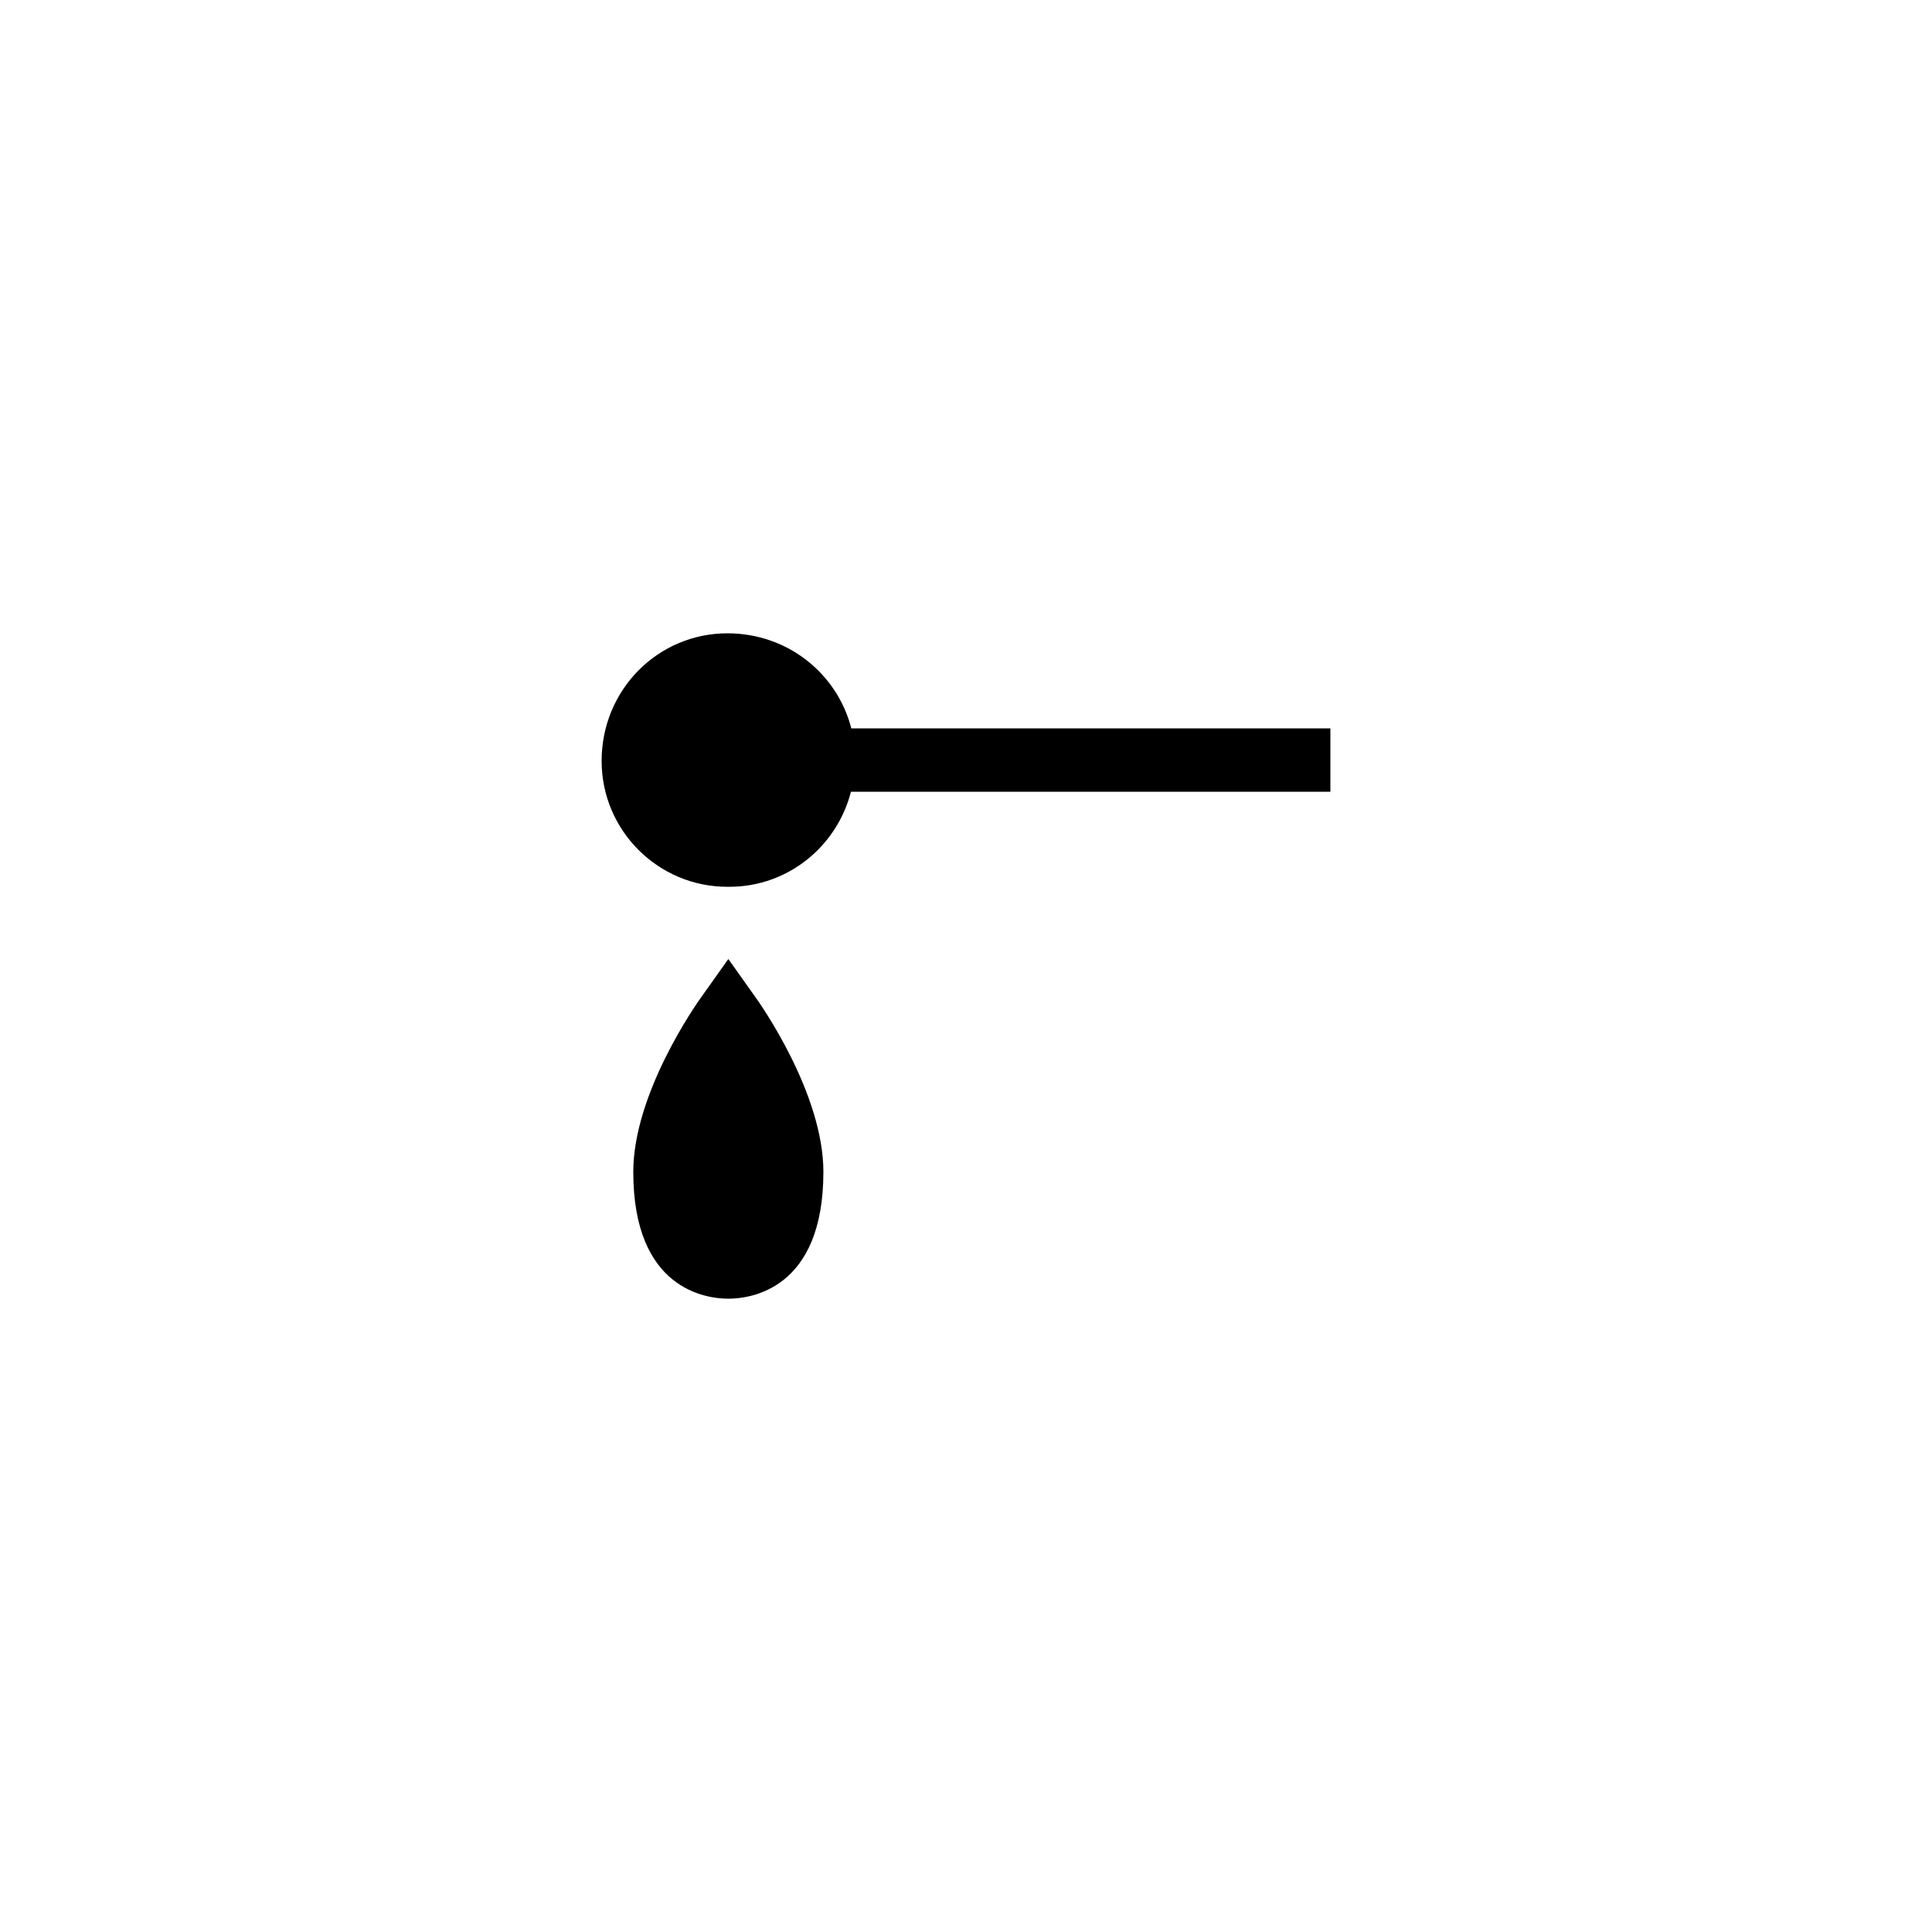
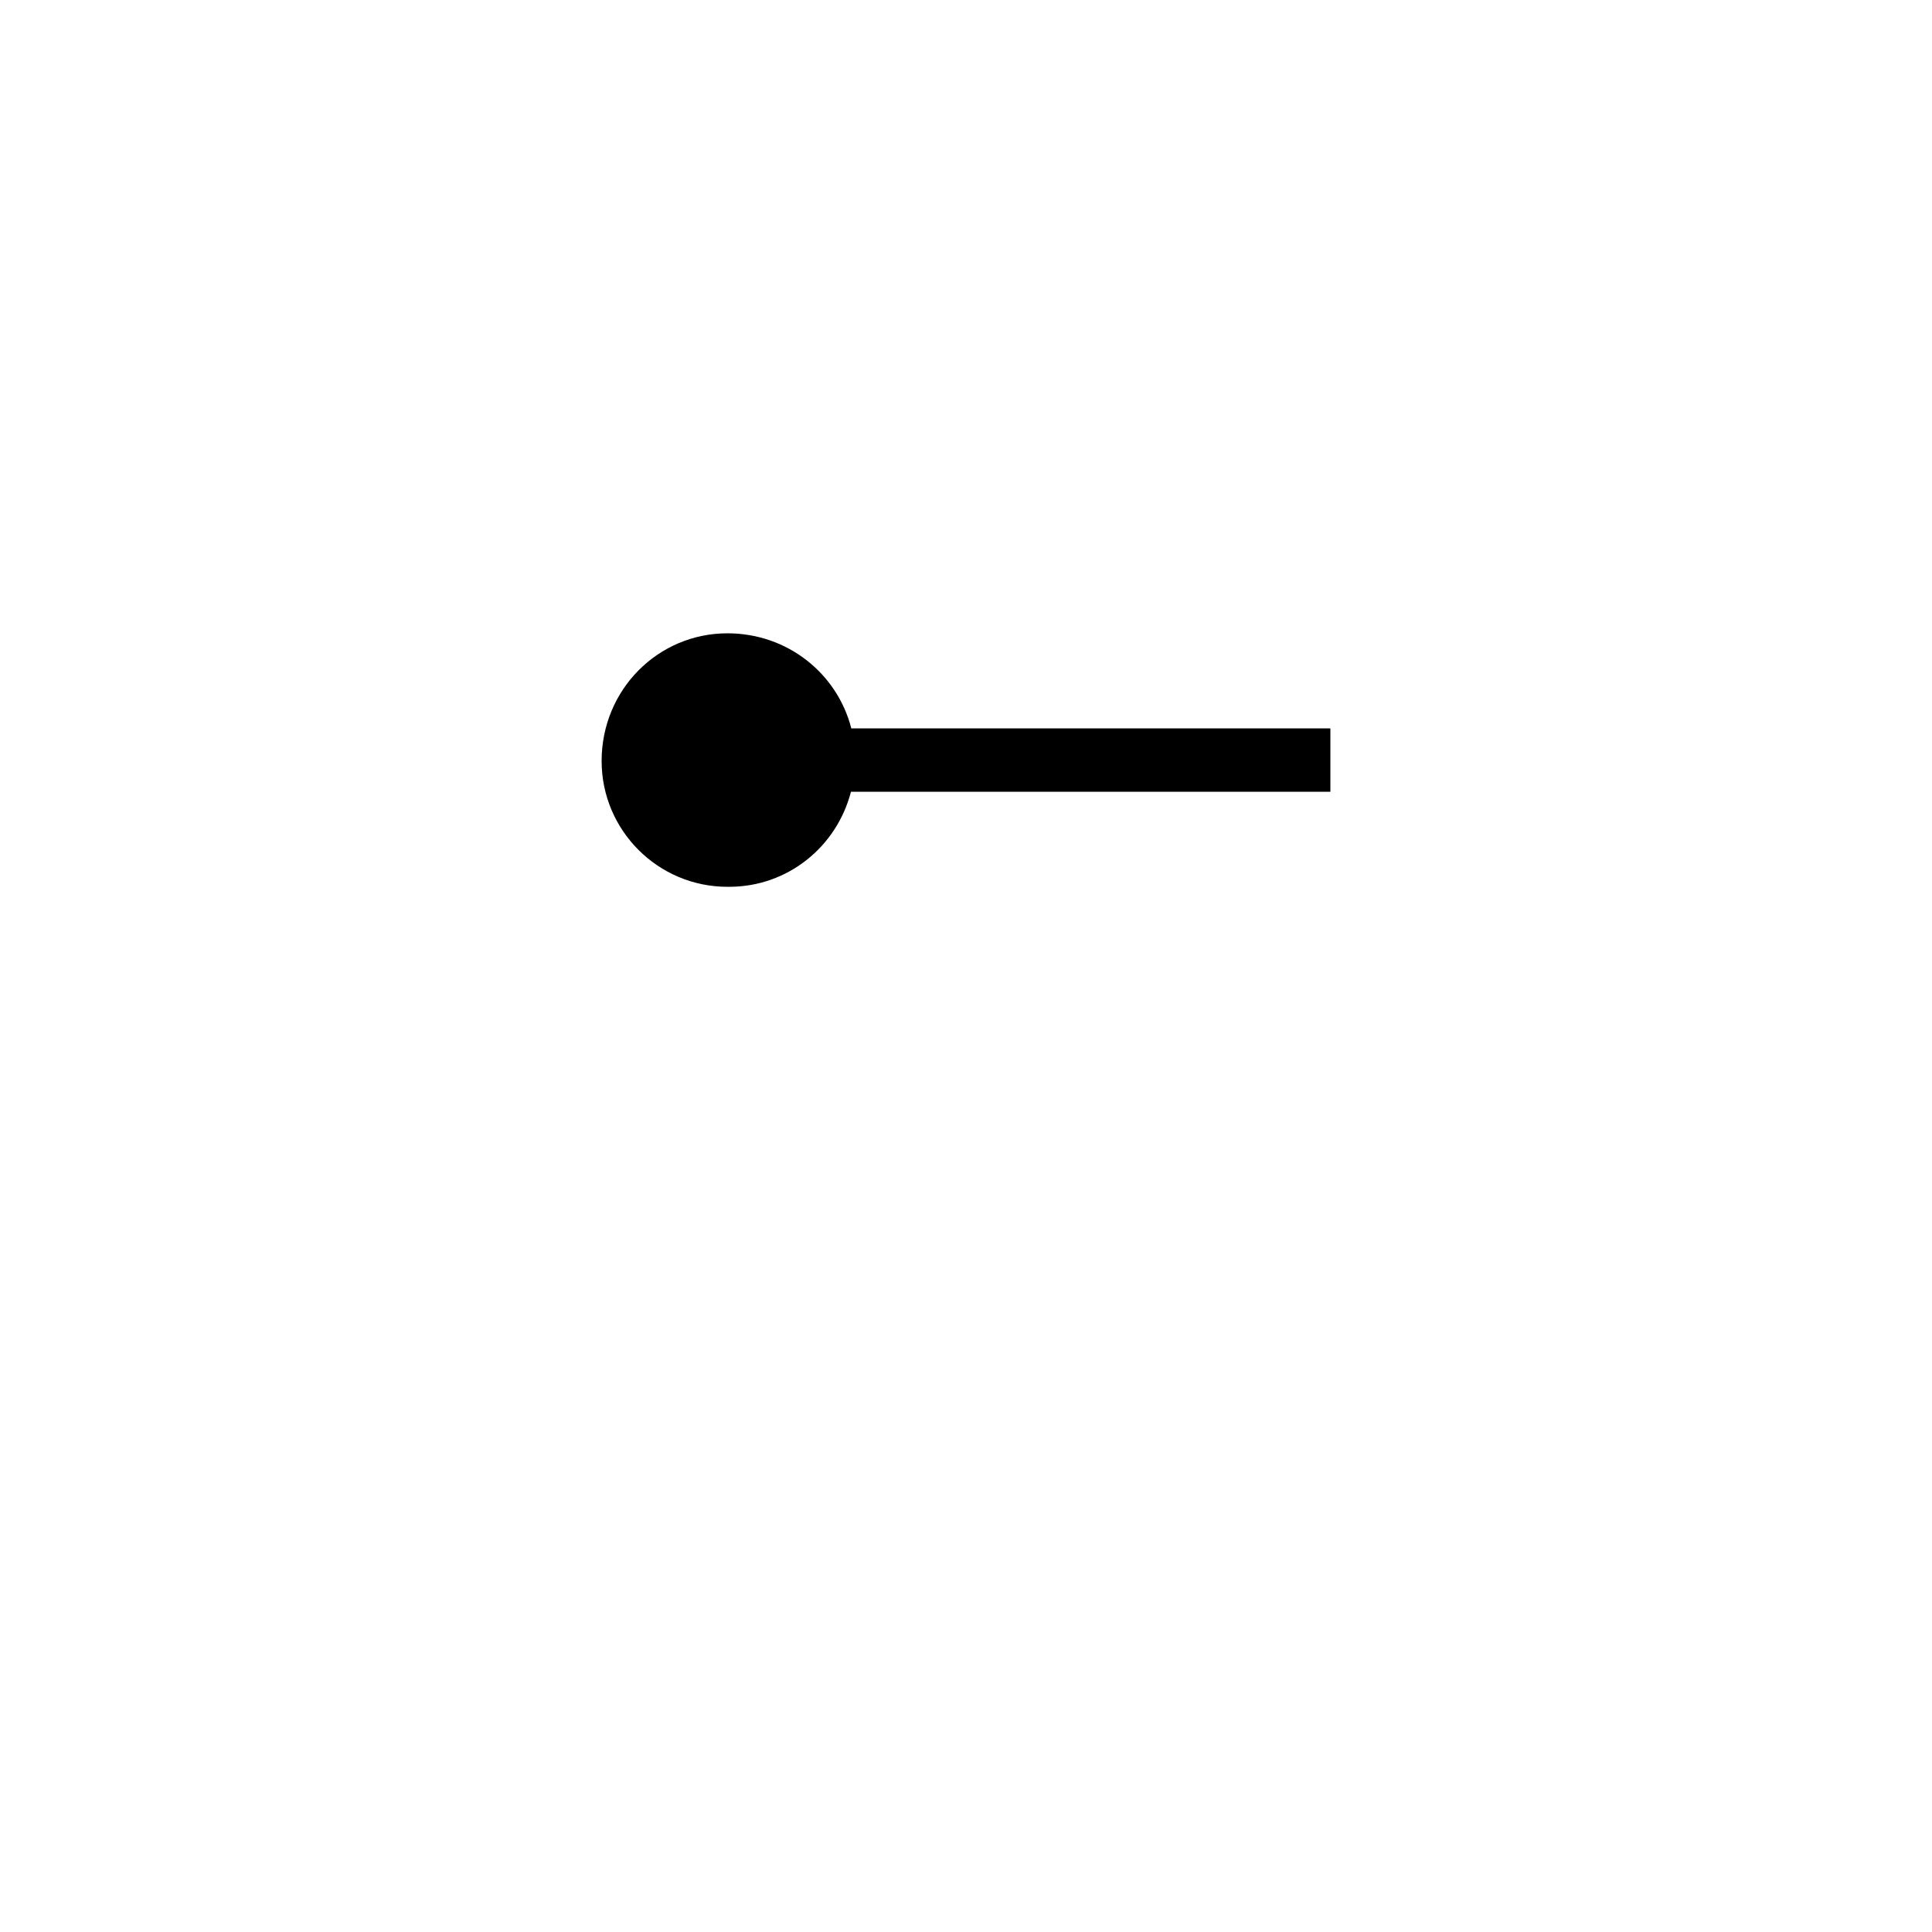
<svg xmlns="http://www.w3.org/2000/svg" fill="#000000" width="800px" height="800px" version="1.1" viewBox="144 144 512 512">
  <g>
    <path d="m336.77 379.01h0.504c15.449 0 28.465-10.578 32.242-25.191h127.05v-16.793h-126.96c-3.695-14.441-16.793-25.191-32.832-25.191-18.391 0-33.336 14.945-33.336 33.84 0 18.387 14.949 33.336 33.336 33.336z" />
-     <path d="m362.21 454.58c0-20.656-16.457-44.25-18.391-46.855l-6.801-9.574-6.801 9.574c-1.93 2.602-18.391 26.199-18.391 46.855 0 31.152 19.312 33.586 25.191 33.586 5.879 0 25.191-2.434 25.191-33.586z" />
  </g>
</svg>